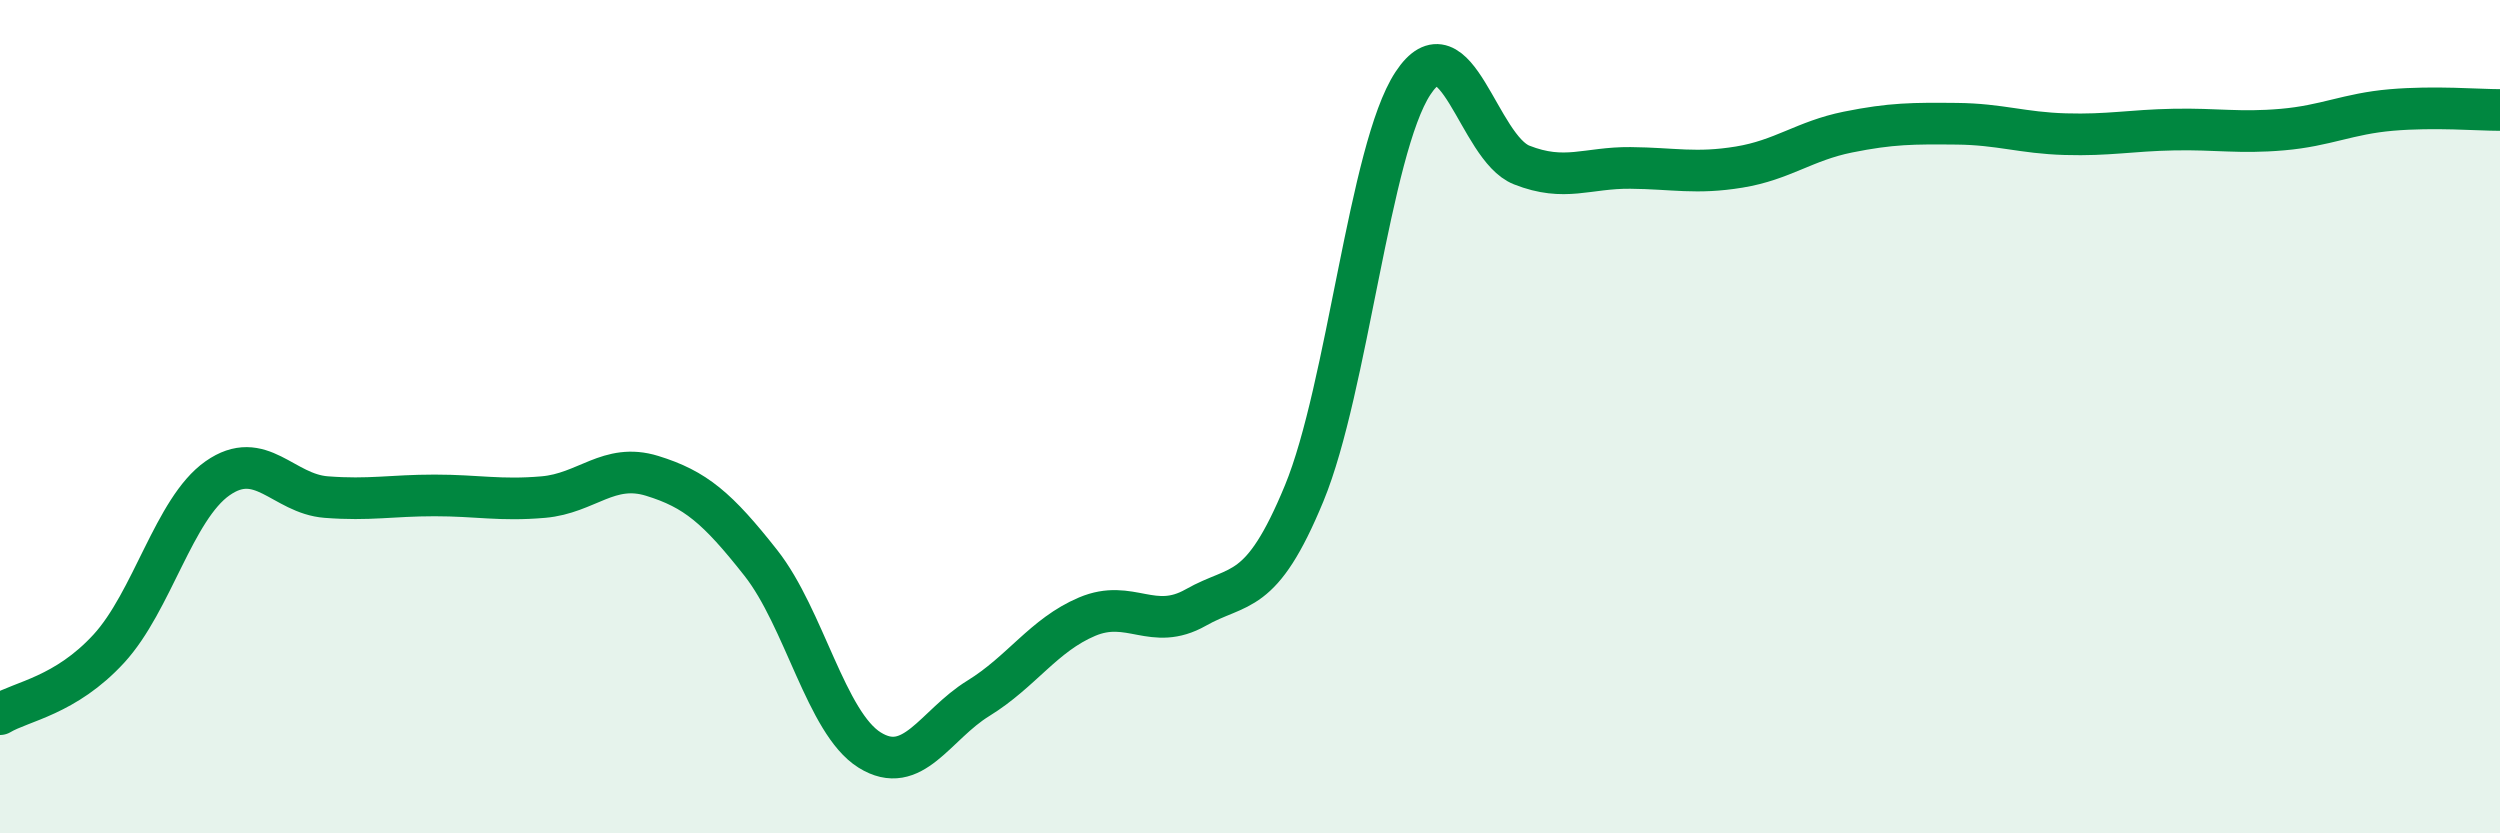
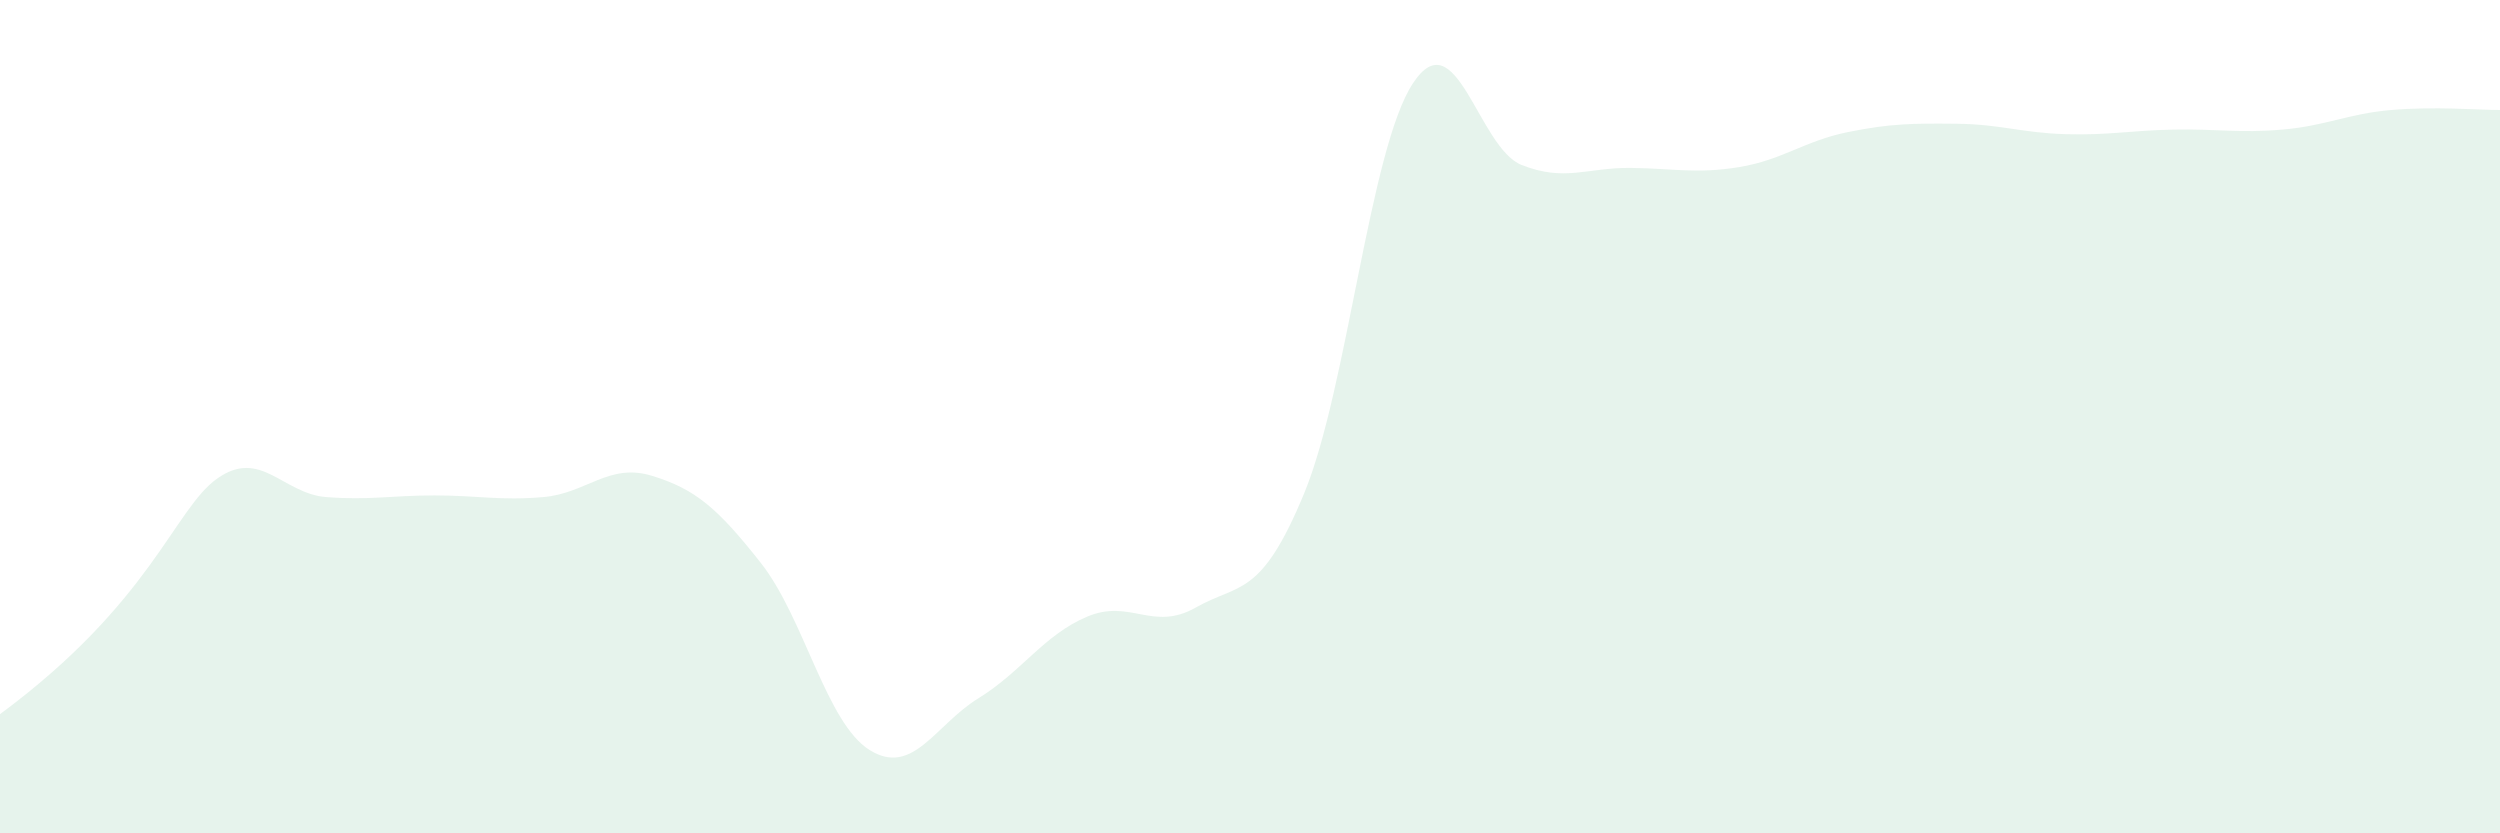
<svg xmlns="http://www.w3.org/2000/svg" width="60" height="20" viewBox="0 0 60 20">
-   <path d="M 0,17.14 C 0.52,16.83 1.57,16.7 2.61,15.57 C 3.65,14.44 4.18,12.21 5.22,11.48 C 6.26,10.75 6.79,11.85 7.83,11.93 C 8.87,12.01 9.39,11.89 10.43,11.89 C 11.47,11.89 12,12.02 13.04,11.93 C 14.08,11.84 14.61,11.1 15.65,11.42 C 16.69,11.74 17.22,12.19 18.26,13.51 C 19.3,14.83 19.83,17.35 20.87,18 C 21.91,18.65 22.44,17.4 23.48,16.76 C 24.52,16.12 25.05,15.24 26.09,14.8 C 27.13,14.36 27.66,15.17 28.7,14.58 C 29.74,13.99 30.26,14.36 31.3,11.84 C 32.34,9.32 32.87,3.58 33.91,2 C 34.95,0.42 35.48,3.55 36.52,3.96 C 37.56,4.37 38.09,4.02 39.13,4.03 C 40.17,4.04 40.7,4.18 41.74,4.01 C 42.78,3.84 43.31,3.38 44.35,3.17 C 45.39,2.96 45.92,2.96 46.96,2.97 C 48,2.98 48.53,3.19 49.57,3.22 C 50.61,3.25 51.13,3.13 52.17,3.11 C 53.21,3.09 53.74,3.2 54.78,3.11 C 55.82,3.02 56.35,2.73 57.39,2.64 C 58.43,2.55 59.48,2.64 60,2.64L60 20L0 20Z" fill="#008740" opacity="0.1" stroke-linecap="round" stroke-linejoin="round" />
-   <path d="M 0,17.14 C 0.52,16.83 1.57,16.7 2.61,15.57 C 3.65,14.44 4.18,12.21 5.22,11.48 C 6.26,10.75 6.79,11.85 7.83,11.93 C 8.87,12.01 9.39,11.89 10.43,11.89 C 11.47,11.89 12,12.02 13.04,11.93 C 14.08,11.84 14.61,11.1 15.65,11.42 C 16.69,11.74 17.22,12.19 18.26,13.51 C 19.3,14.83 19.83,17.35 20.87,18 C 21.91,18.65 22.44,17.4 23.48,16.76 C 24.52,16.12 25.05,15.24 26.09,14.8 C 27.13,14.36 27.66,15.17 28.7,14.58 C 29.74,13.99 30.26,14.36 31.3,11.84 C 32.34,9.32 32.87,3.58 33.91,2 C 34.95,0.42 35.48,3.55 36.52,3.96 C 37.56,4.37 38.09,4.02 39.13,4.03 C 40.17,4.04 40.7,4.18 41.74,4.01 C 42.78,3.84 43.31,3.38 44.35,3.17 C 45.39,2.96 45.92,2.96 46.96,2.97 C 48,2.98 48.53,3.19 49.57,3.22 C 50.61,3.25 51.13,3.13 52.17,3.11 C 53.21,3.09 53.74,3.2 54.78,3.11 C 55.82,3.02 56.35,2.73 57.39,2.64 C 58.43,2.55 59.48,2.64 60,2.64" stroke="#008740" stroke-width="1" fill="none" stroke-linecap="round" stroke-linejoin="round" />
+   <path d="M 0,17.14 C 3.65,14.44 4.18,12.21 5.22,11.48 C 6.26,10.75 6.79,11.85 7.83,11.93 C 8.87,12.01 9.39,11.89 10.43,11.89 C 11.47,11.89 12,12.02 13.04,11.93 C 14.08,11.84 14.61,11.1 15.65,11.42 C 16.69,11.74 17.22,12.19 18.26,13.51 C 19.3,14.83 19.83,17.35 20.87,18 C 21.91,18.65 22.44,17.4 23.48,16.76 C 24.52,16.12 25.05,15.24 26.09,14.8 C 27.13,14.36 27.66,15.17 28.7,14.58 C 29.74,13.99 30.26,14.36 31.3,11.84 C 32.34,9.32 32.87,3.58 33.91,2 C 34.95,0.42 35.48,3.55 36.52,3.96 C 37.56,4.37 38.09,4.02 39.13,4.03 C 40.17,4.04 40.7,4.18 41.74,4.01 C 42.78,3.84 43.31,3.38 44.35,3.17 C 45.39,2.96 45.92,2.96 46.96,2.97 C 48,2.98 48.53,3.19 49.57,3.22 C 50.61,3.25 51.13,3.13 52.17,3.11 C 53.21,3.09 53.74,3.2 54.78,3.11 C 55.82,3.02 56.35,2.73 57.39,2.64 C 58.43,2.55 59.48,2.64 60,2.64L60 20L0 20Z" fill="#008740" opacity="0.1" stroke-linecap="round" stroke-linejoin="round" />
</svg>